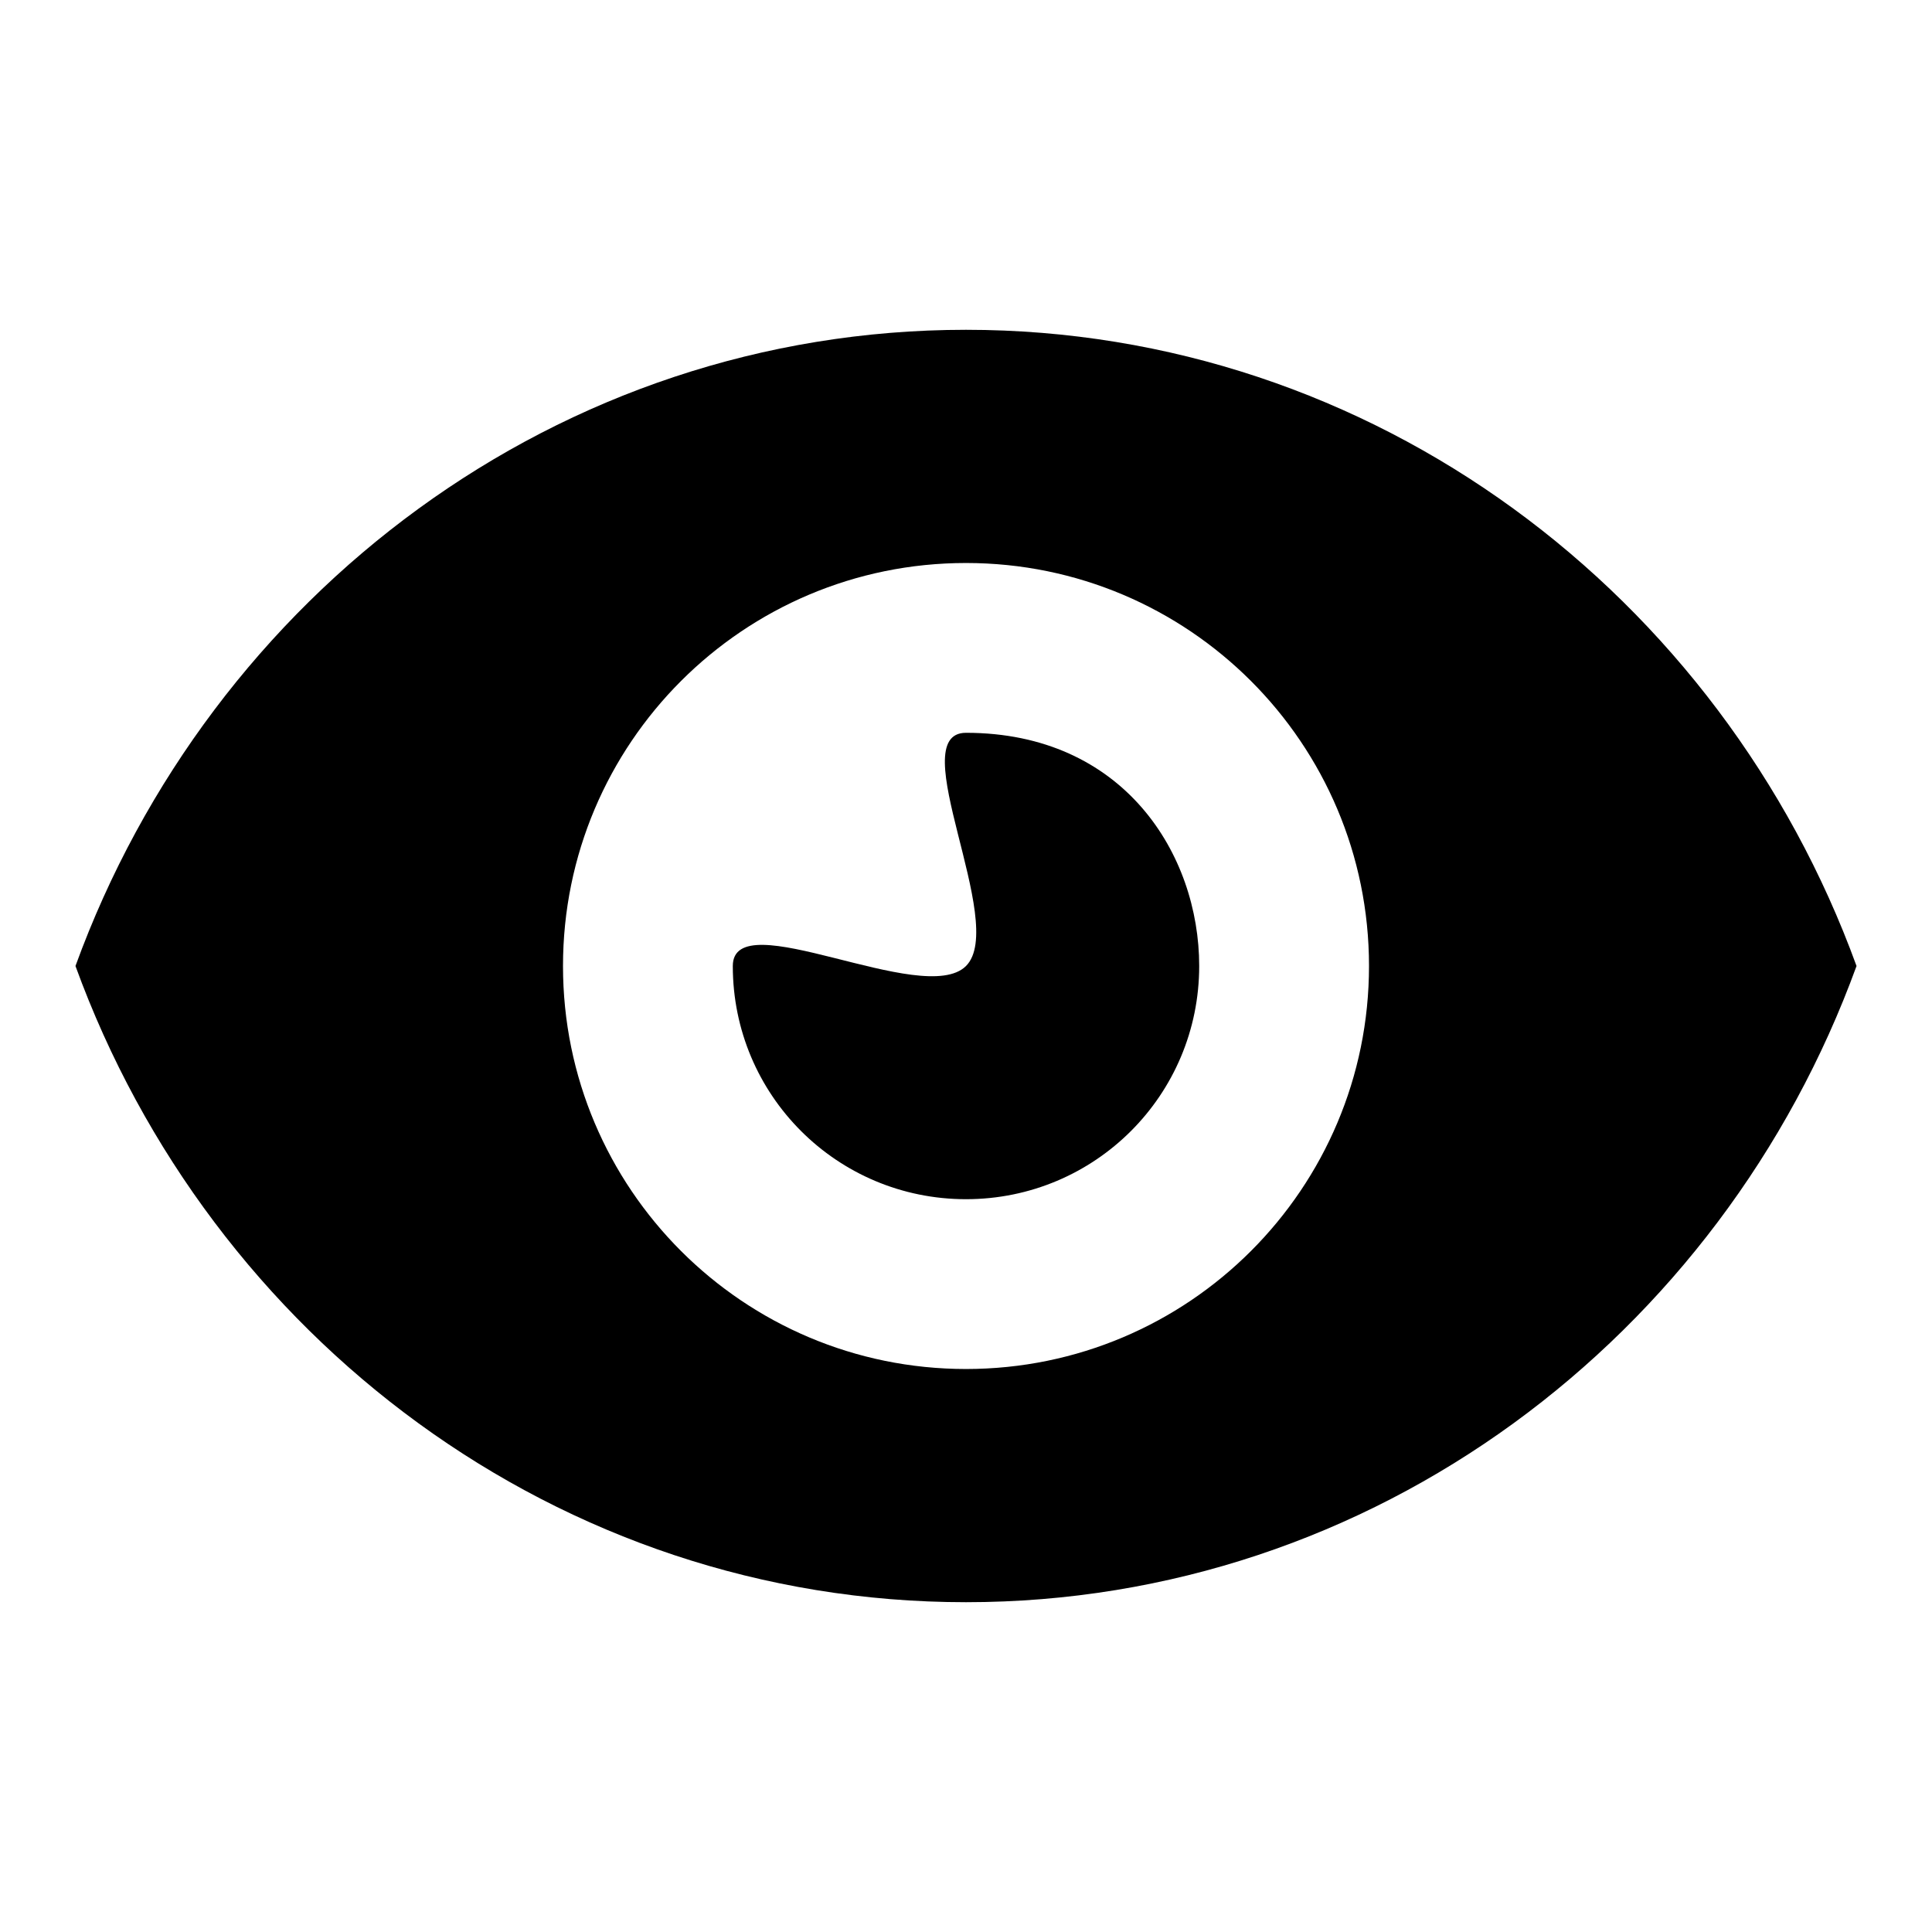
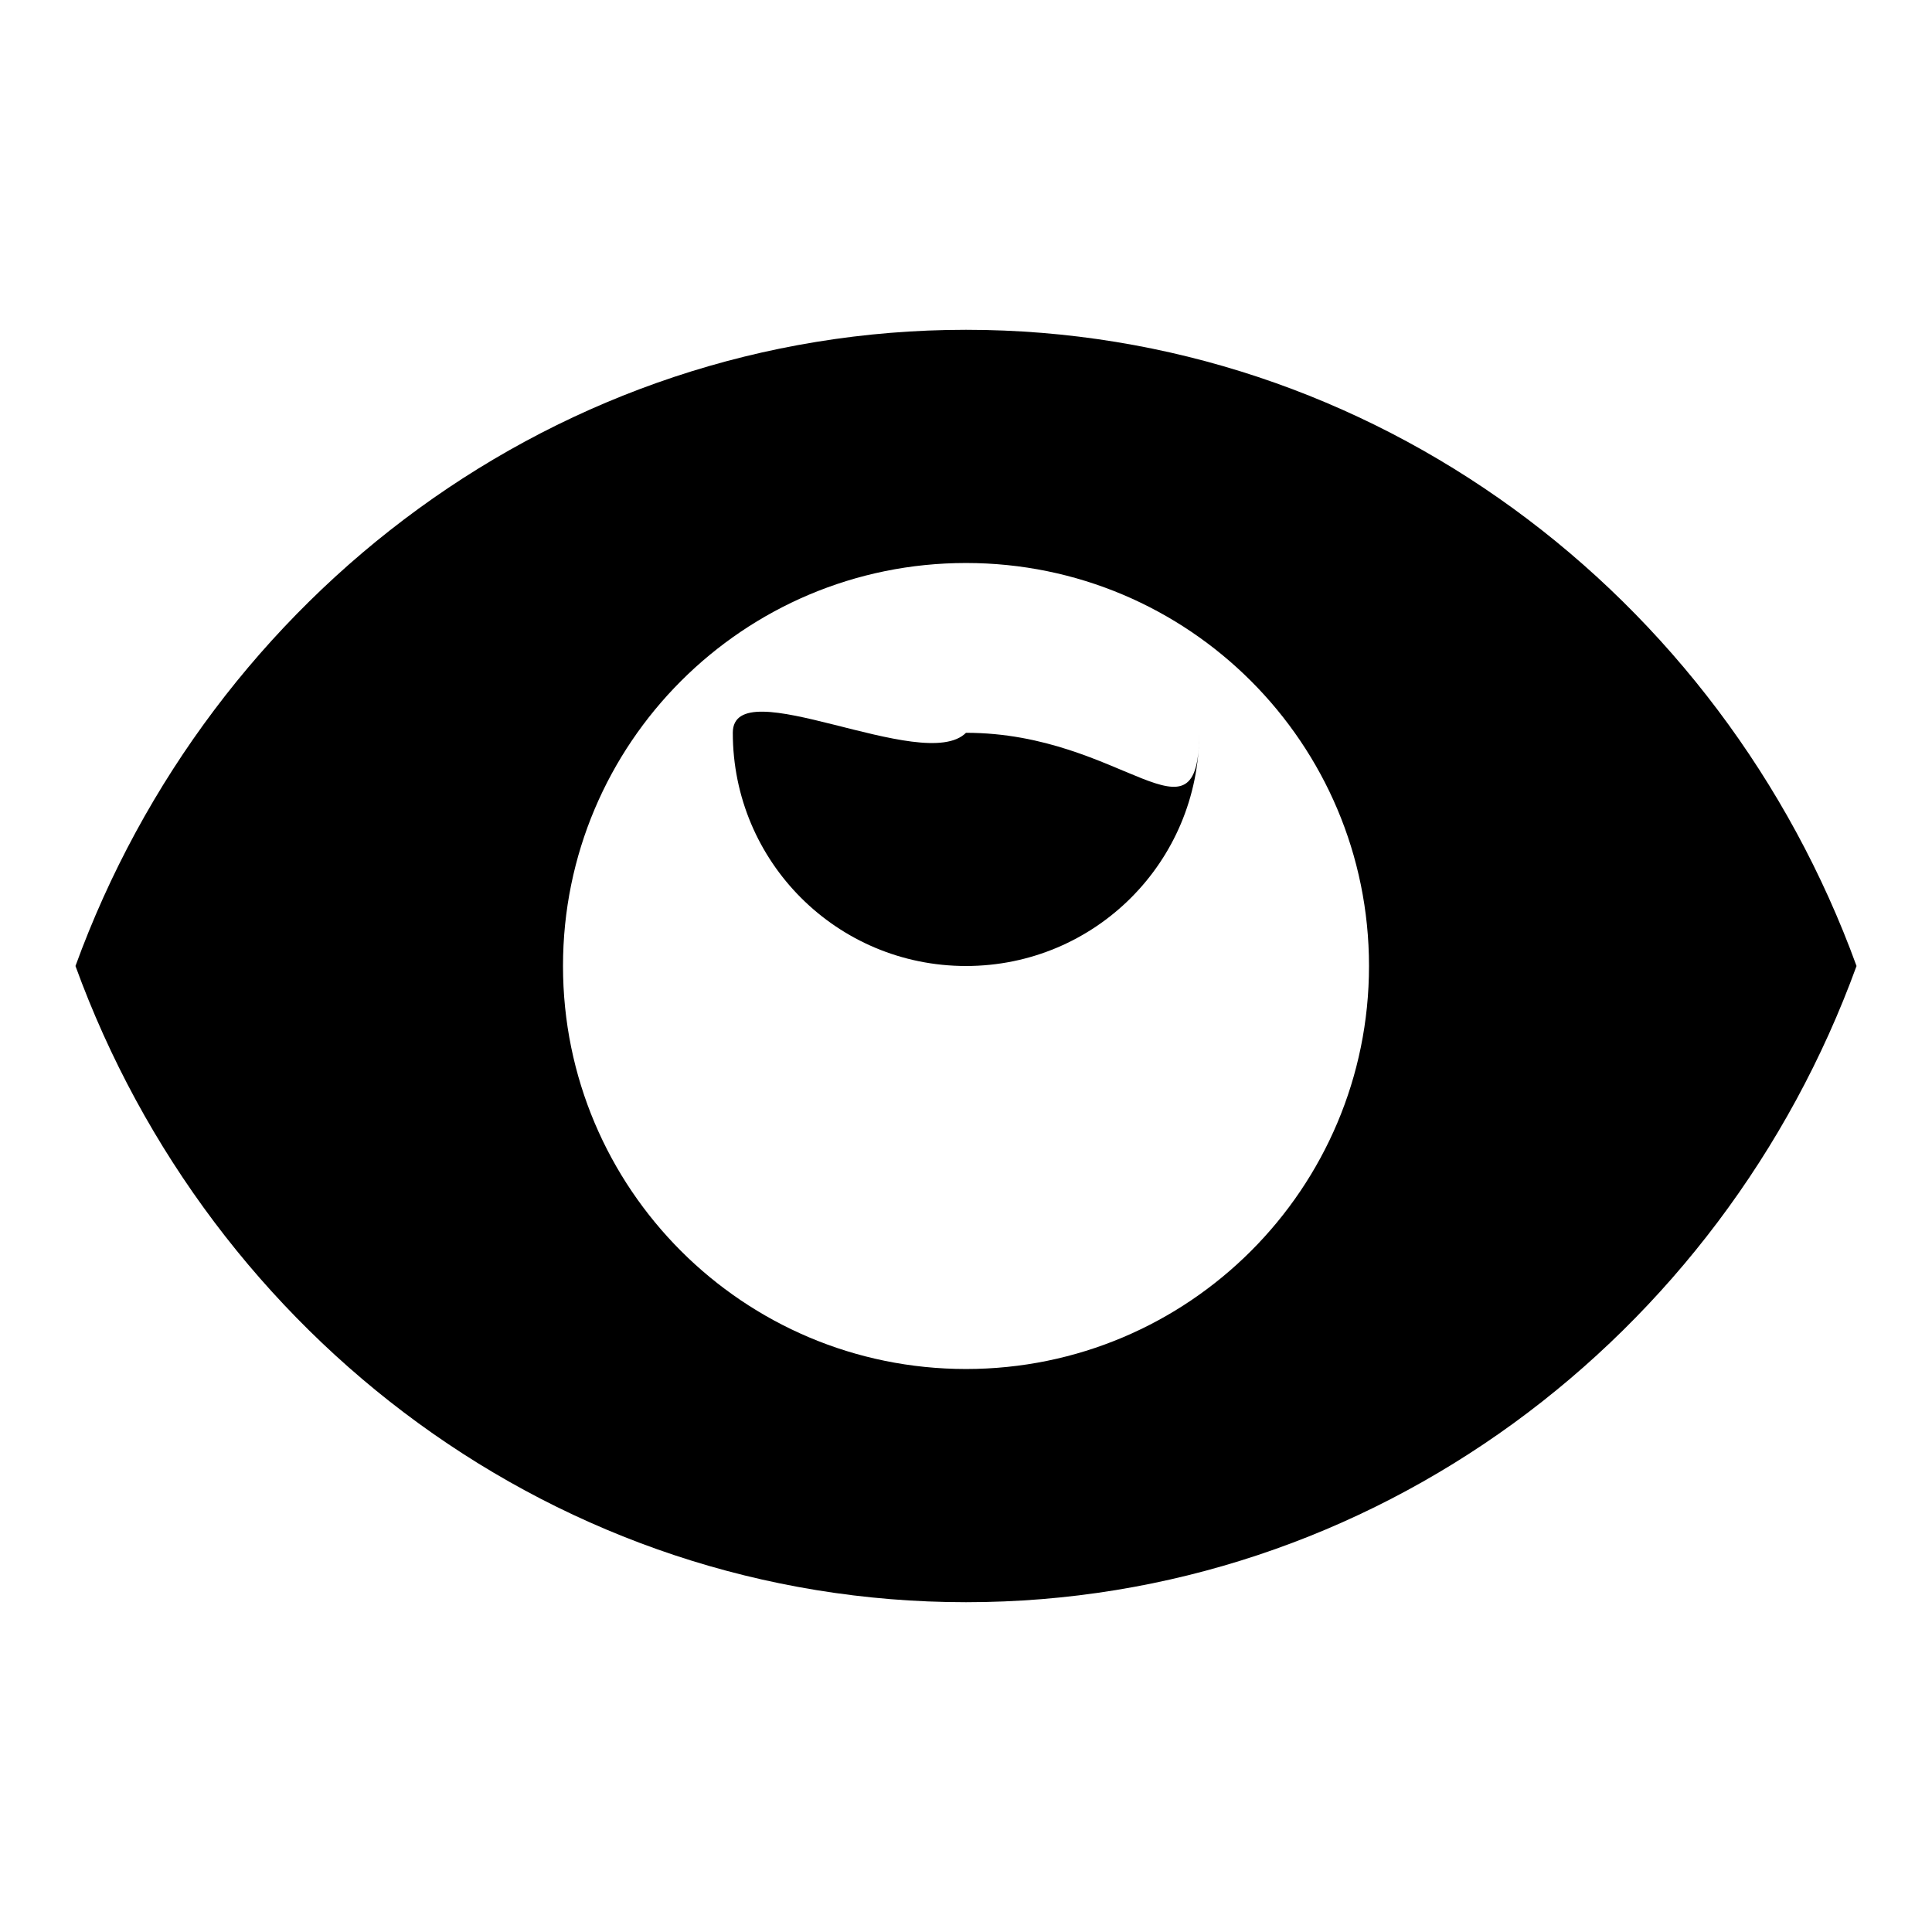
<svg xmlns="http://www.w3.org/2000/svg" version="1.1" x="0px" y="0px" viewBox="0 0 256 256" enable-background="new 0 0 256 256" xml:space="preserve">
  <g>
-     <path fill="#000000" d="M128,97.1c-8.5,0,5.6,25.3,0,30.9c-5.6,5.6-30.9-8.5-30.9,0c0,17.1,13.8,30.9,30.9,30.9 c17.1,0,30.9-13.8,30.9-30.9C158.9,113.2,148.9,97.1,128,97.1z M128,43.7C74,43.7,27.9,78.8,10,128c17.9,49.2,64,84.3,118,84.3 s100.1-35.1,118-84.3C228.1,78.8,182,43.7,128,43.7z M128,181.4c-29.5,0-53.4-23.9-53.4-53.4c0-29.5,23.9-53.4,53.4-53.4 s53.4,23.9,53.4,53.4C181.4,157.5,157.5,181.4,128,181.4z" />
+     <path fill="#000000" d="M128,97.1c-5.6,5.6-30.9-8.5-30.9,0c0,17.1,13.8,30.9,30.9,30.9 c17.1,0,30.9-13.8,30.9-30.9C158.9,113.2,148.9,97.1,128,97.1z M128,43.7C74,43.7,27.9,78.8,10,128c17.9,49.2,64,84.3,118,84.3 s100.1-35.1,118-84.3C228.1,78.8,182,43.7,128,43.7z M128,181.4c-29.5,0-53.4-23.9-53.4-53.4c0-29.5,23.9-53.4,53.4-53.4 s53.4,23.9,53.4,53.4C181.4,157.5,157.5,181.4,128,181.4z" />
  </g>
</svg>